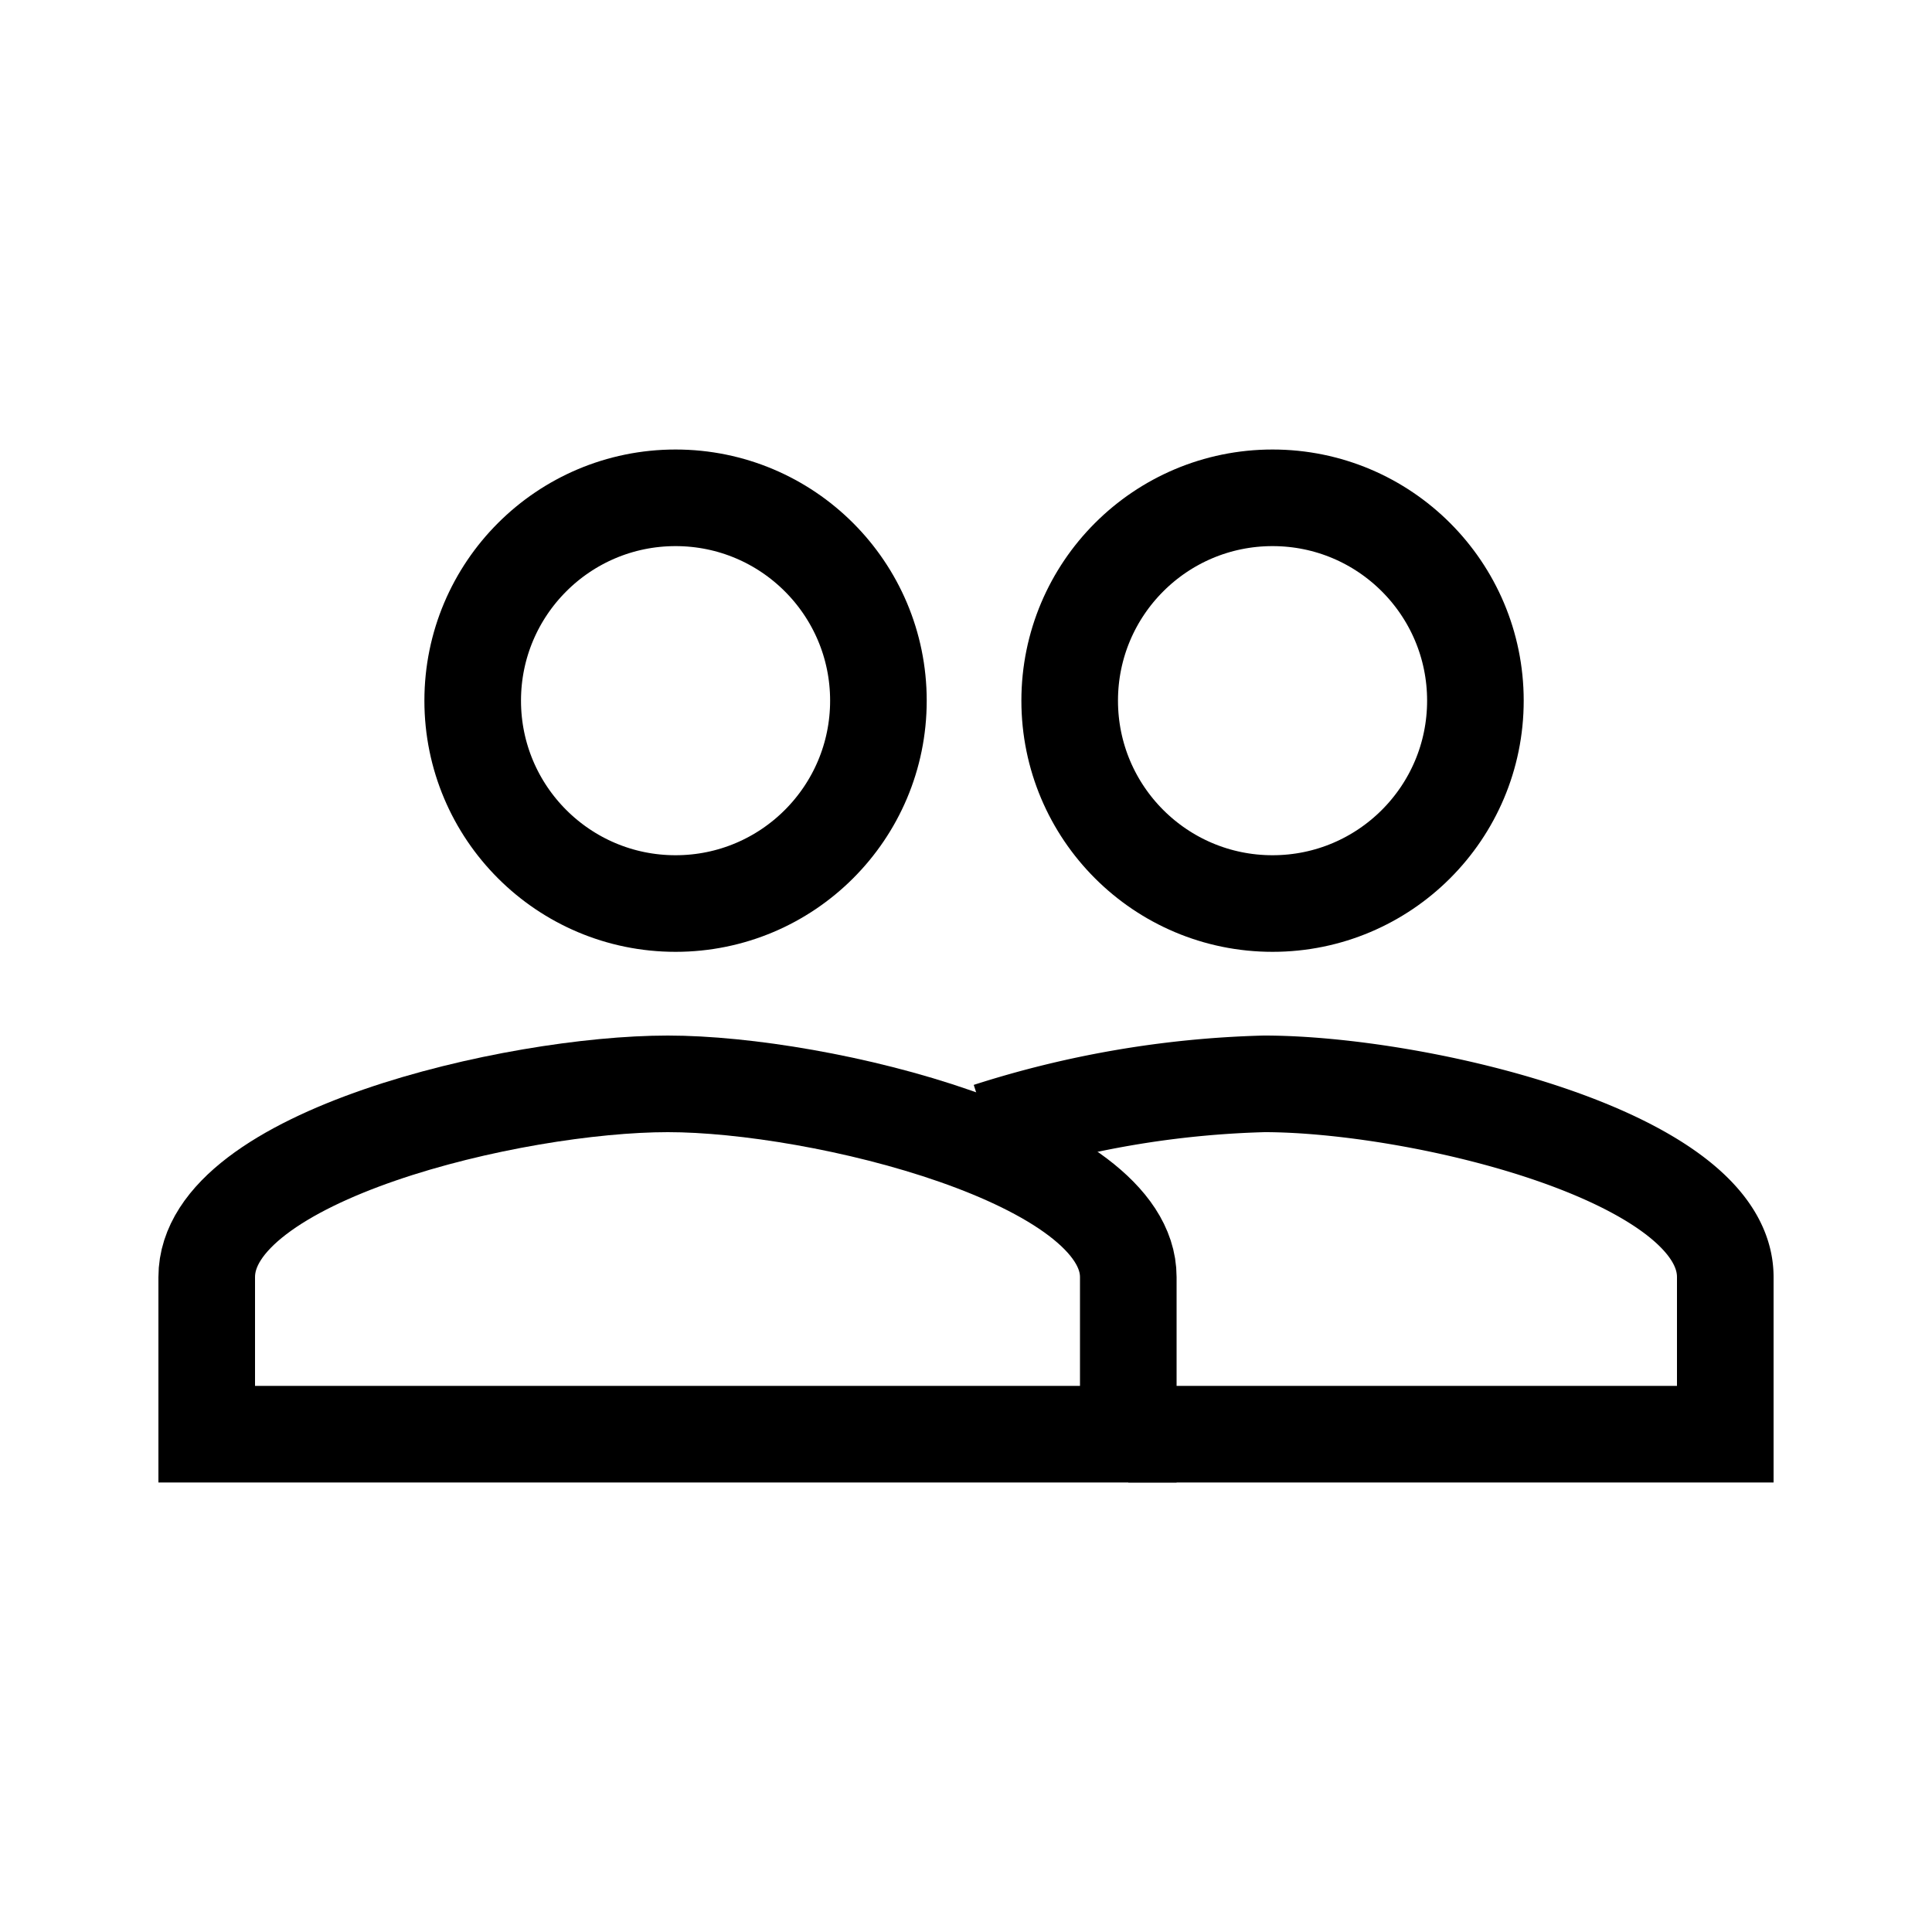
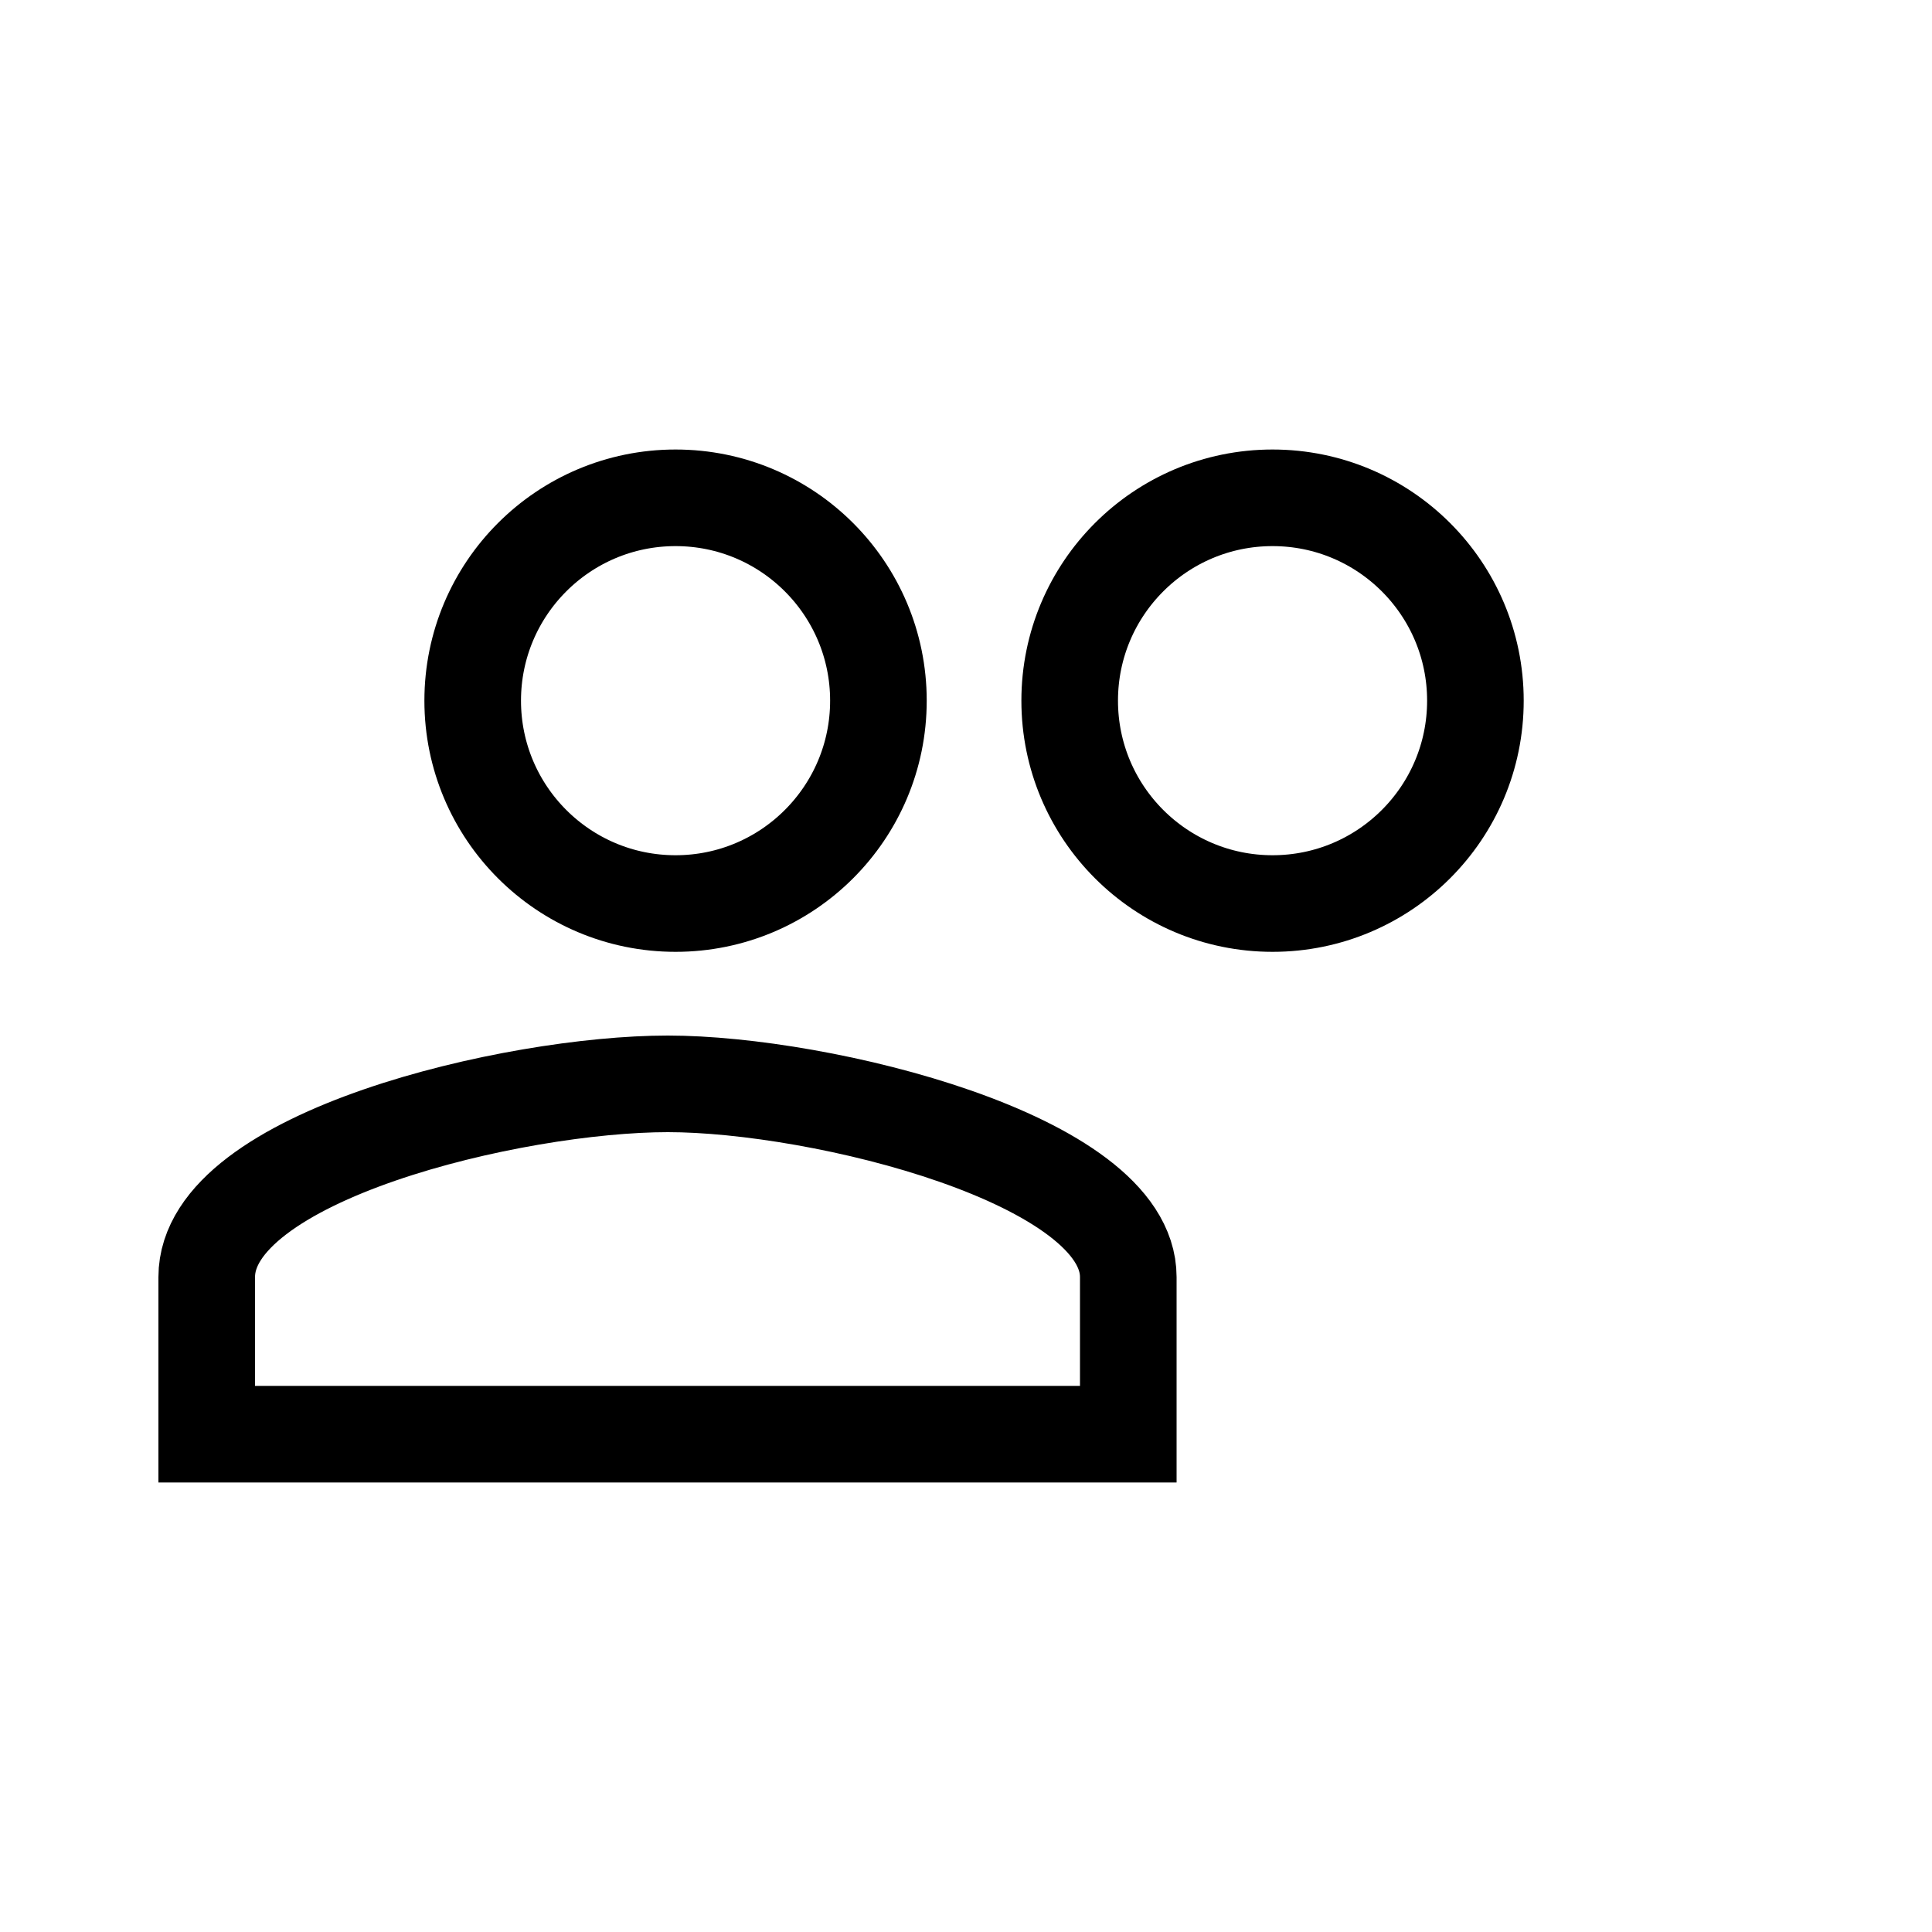
<svg xmlns="http://www.w3.org/2000/svg" viewBox="0 0 30 30">
  <defs>
    <style>.cls-1{fill:none;stroke:#000;stroke-miterlimit:10;stroke-width:1.5px;}</style>
  </defs>
  <g id="Ebene_1" data-name="Ebene 1">
    <circle class="cls-1" cx="10.49" cy="10.88" r="3.15" />
    <path class="cls-1" d="M10.37,16.83c-2.39,0-7.16,1.12-7.16,3v2.44H17.52V19.83C17.52,18,12.75,16.83,10.37,16.83Z" />
    <circle class="cls-1" cx="19.76" cy="10.88" r="3.15" />
-     <path class="cls-1" d="M17.52,22.27h9.27V19.83c0-1.88-4.77-3-7.16-3a15.29,15.29,0,0,0-4.28.73" />
  </g>
</svg>